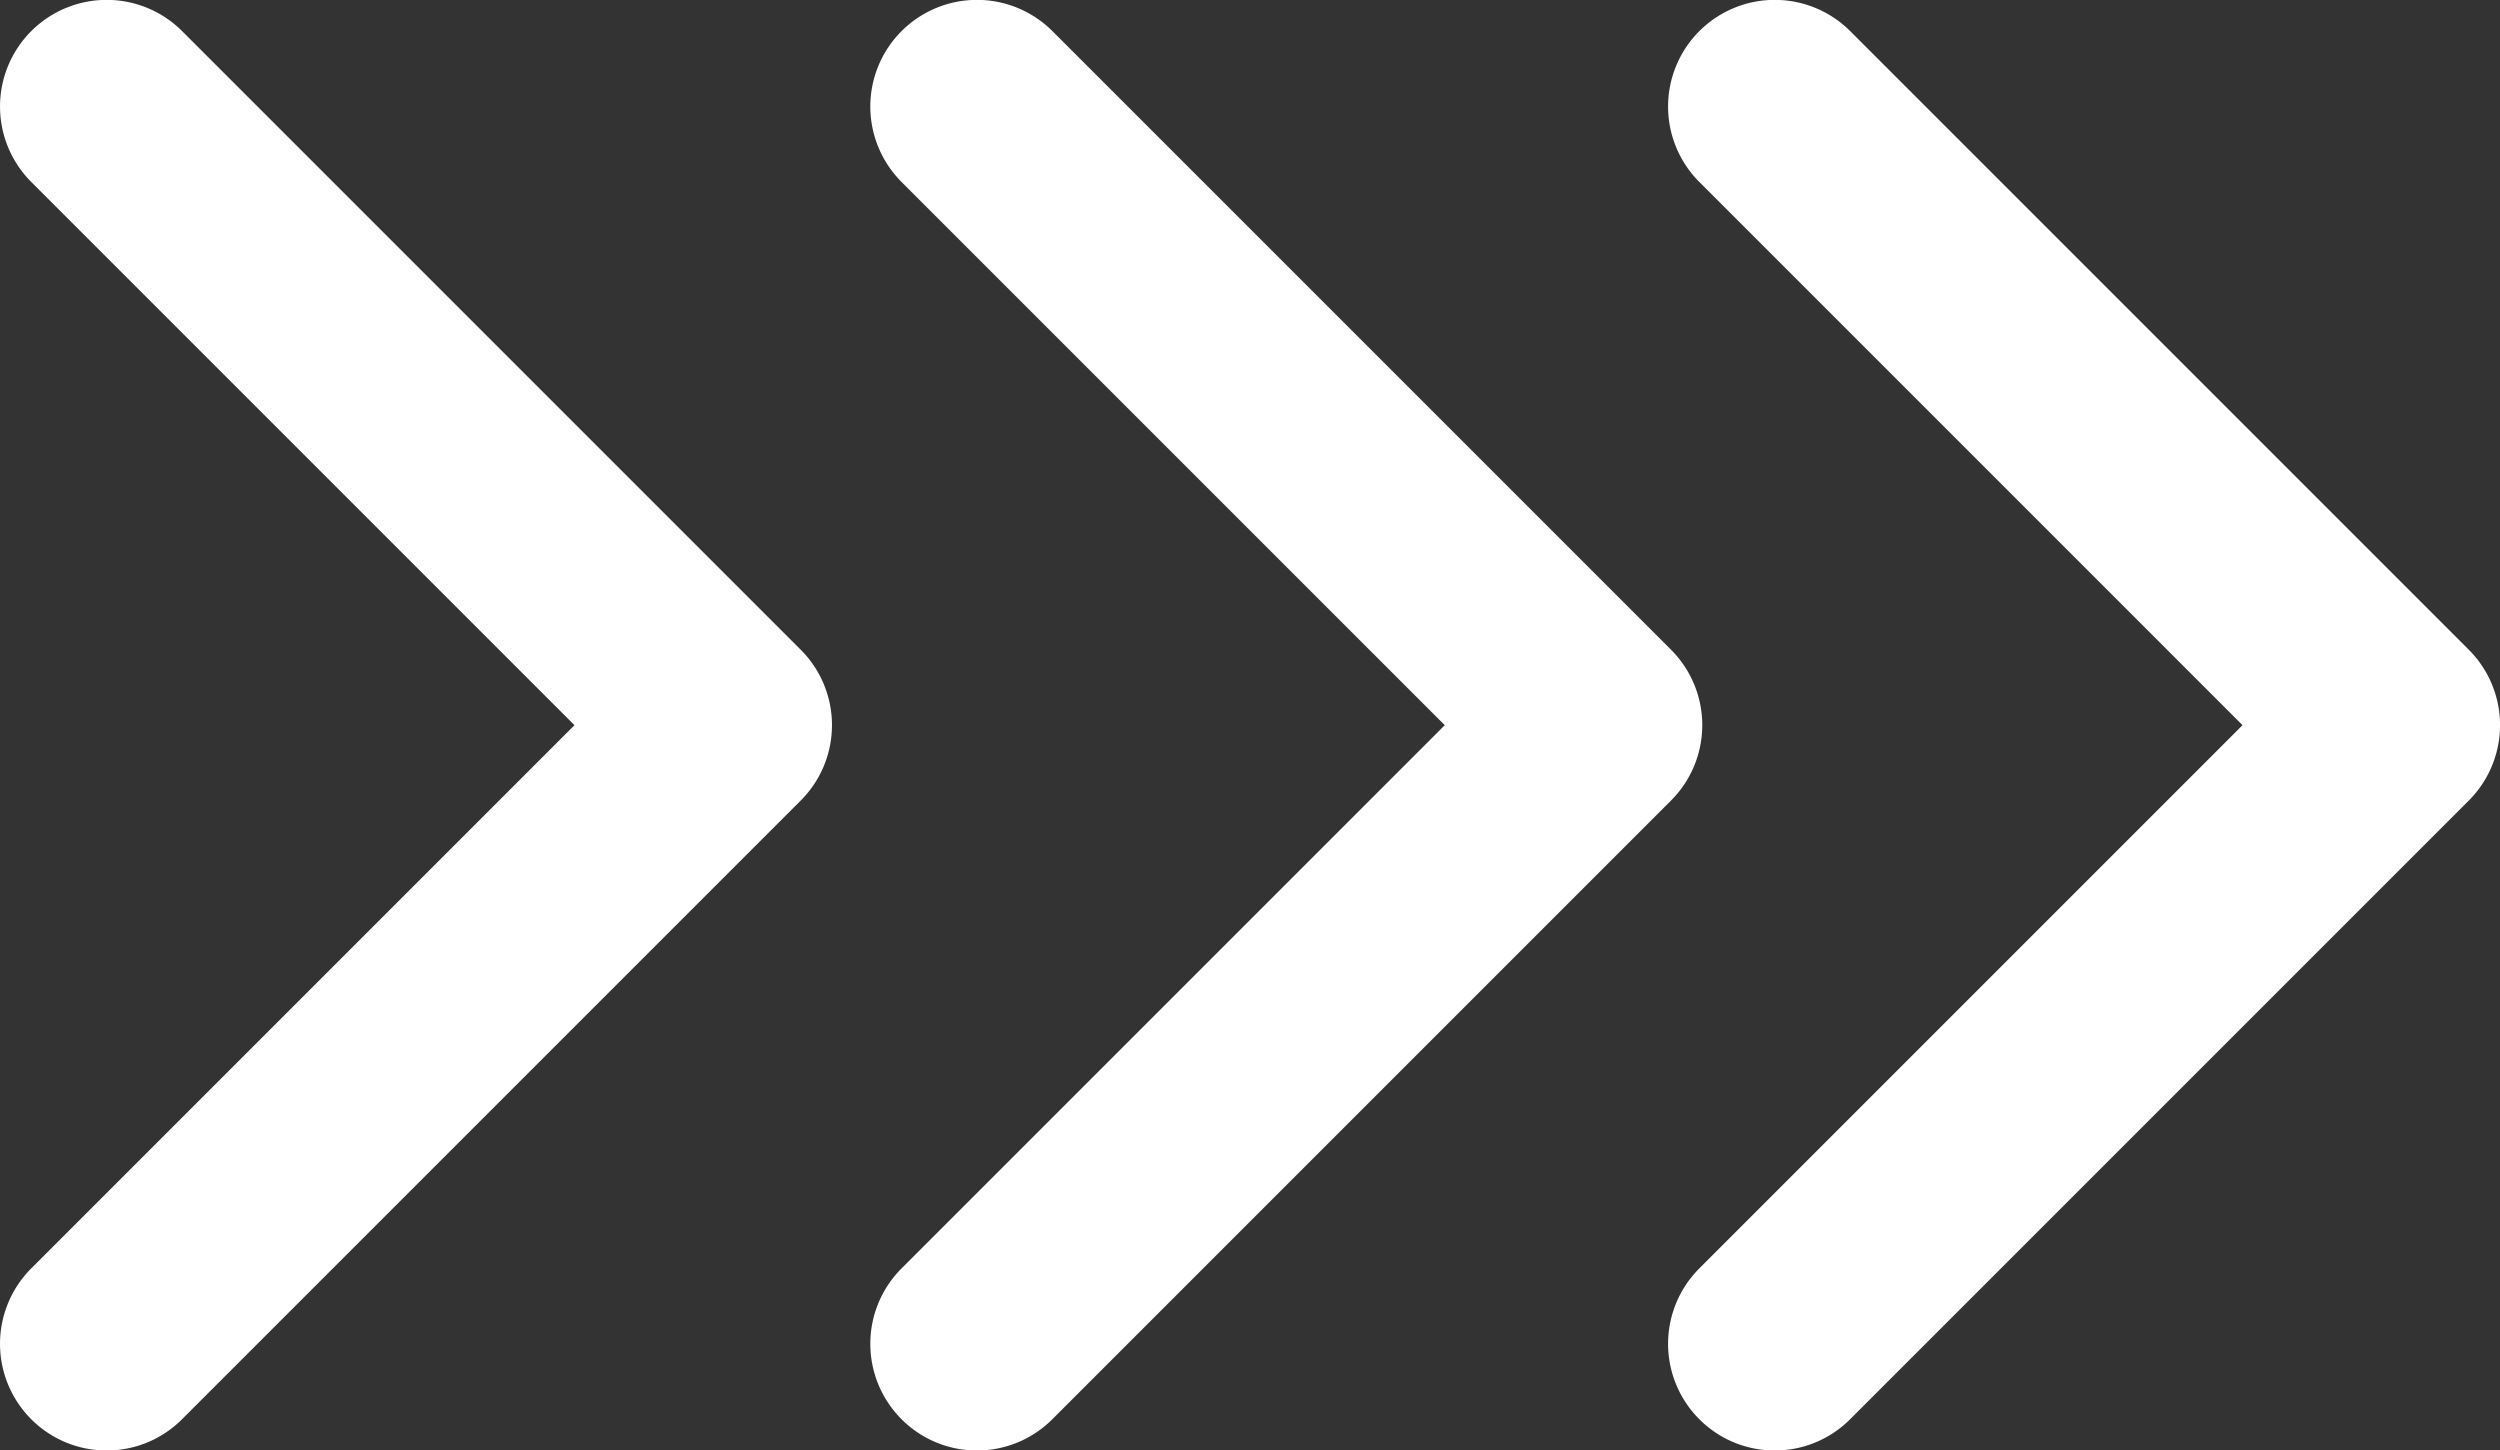
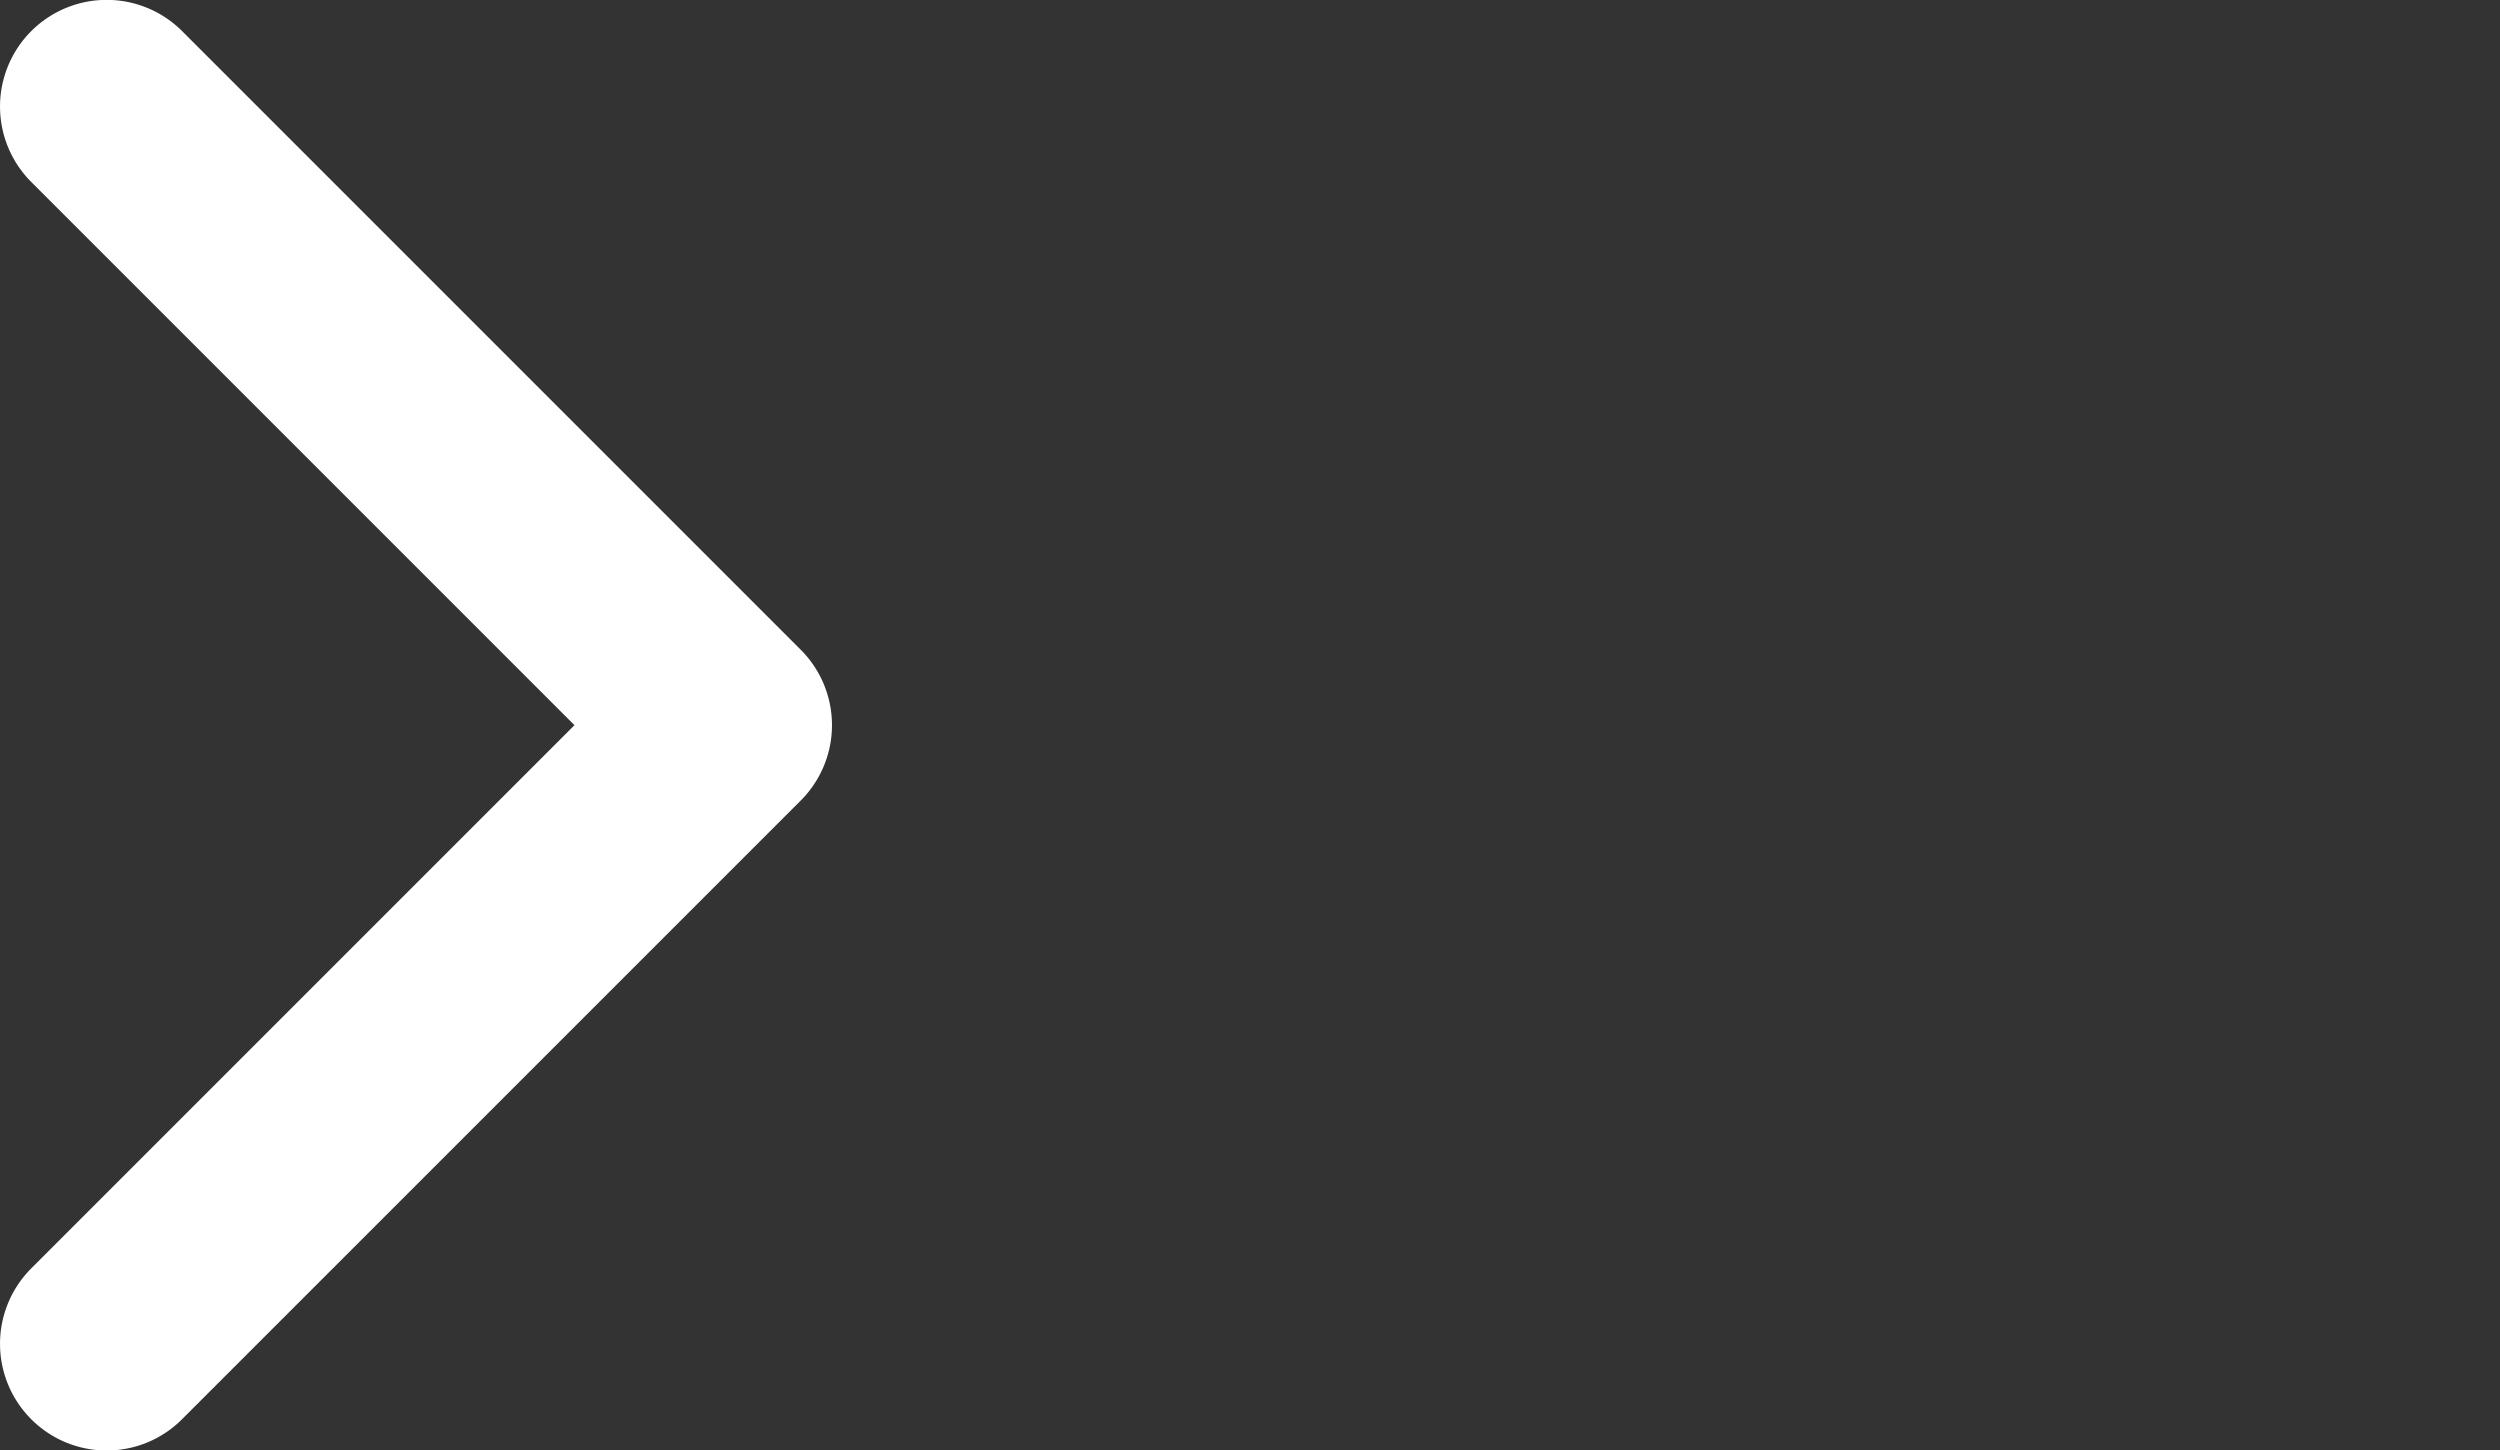
<svg xmlns="http://www.w3.org/2000/svg" width="34.471" height="20" viewBox="0 0 34.471 20">
  <rect x="0" y="0" width="34.471" height="20" fill="#333333" stroke="none" />
  <style>
path.one {
	animation: arrow-colors 1s infinite 0.2s;
}

path.two {
	animation: arrow-colors 1s infinite 0.4s;
}
path.three {
	animation: arrow-colors 1s infinite 0.6s;
}

    
@keyframes arrow-colors {
	0% {
		fill: #4a0026;
	}
	50% {
		fill: #a95b83;
	}
	100% {
		fill: white;
	}
}
</style>
  <g id="Group_95179" data-name="Group 95179" transform="translate(-18182 -4680.911)">
    <path class="one" id="Path_2643" data-name="Path 2643" d="M1524.375-538.425a1.466,1.466,0,0,1-1.04-.431,1.471,1.471,0,0,1,0-2.08l7.49-7.49-7.49-7.49a1.471,1.471,0,0,1,0-2.08,1.471,1.471,0,0,1,2.08,0l8.53,8.53a1.47,1.47,0,0,1,0,2.079l-8.53,8.53A1.466,1.466,0,0,1,1524.375-538.425Z" transform="translate(16659.096 5239.336)" fill="#fff" />
-     <path class="two" id="Path_2643-2" data-name="Path 2643" d="M1524.375-538.425a1.466,1.466,0,0,1-1.04-.431,1.471,1.471,0,0,1,0-2.08l7.49-7.49-7.49-7.49a1.471,1.471,0,0,1,0-2.08,1.471,1.471,0,0,1,2.08,0l8.53,8.53a1.47,1.47,0,0,1,0,2.079l-8.53,8.53A1.466,1.466,0,0,1,1524.375-538.425Z" transform="translate(16671.096 5239.336)" fill="#fff" />
-     <path class="three" id="Path_2643-3" data-name="Path 2643" d="M1524.375-538.425a1.466,1.466,0,0,1-1.04-.431,1.471,1.471,0,0,1,0-2.08l7.49-7.49-7.49-7.49a1.471,1.471,0,0,1,0-2.08,1.471,1.471,0,0,1,2.08,0l8.53,8.53a1.47,1.47,0,0,1,0,2.079l-8.53,8.53A1.466,1.466,0,0,1,1524.375-538.425Z" transform="translate(16682.096 5239.336)" fill="#fff" />
  </g>
</svg>